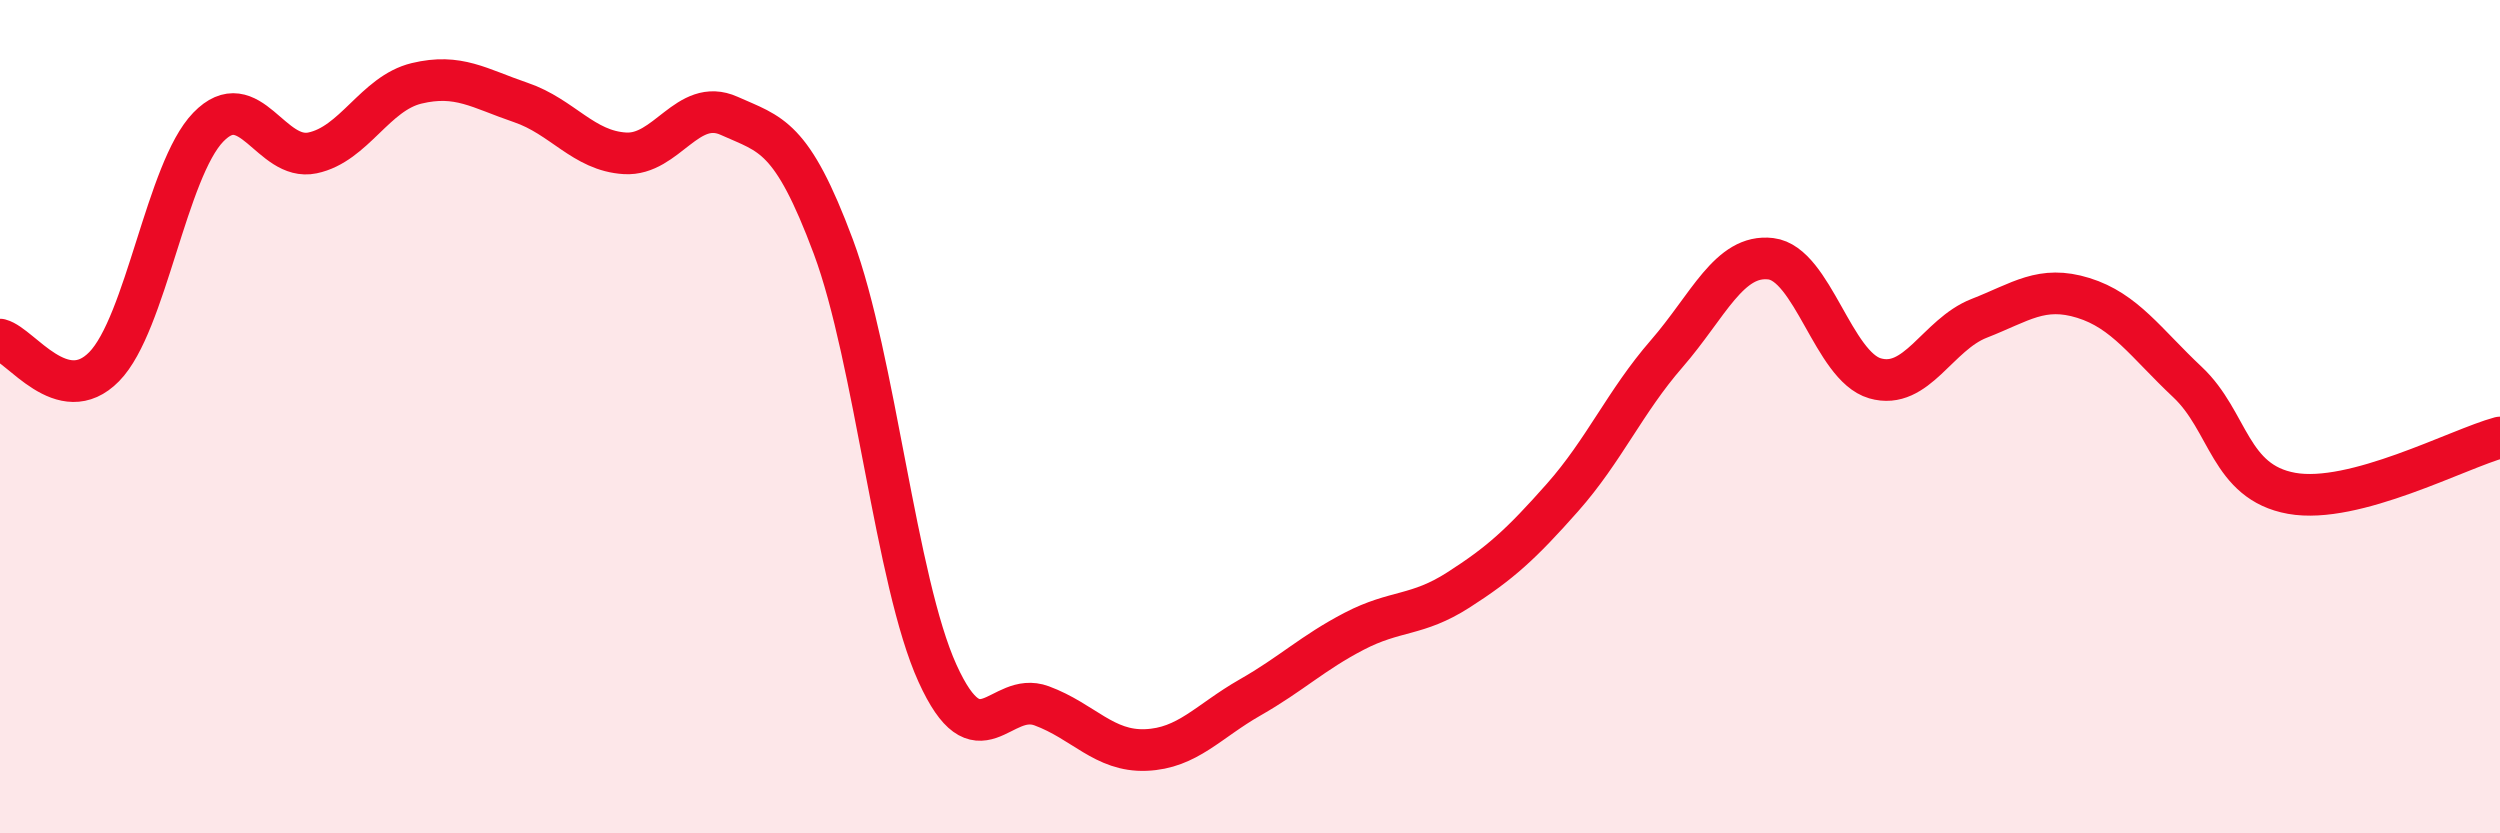
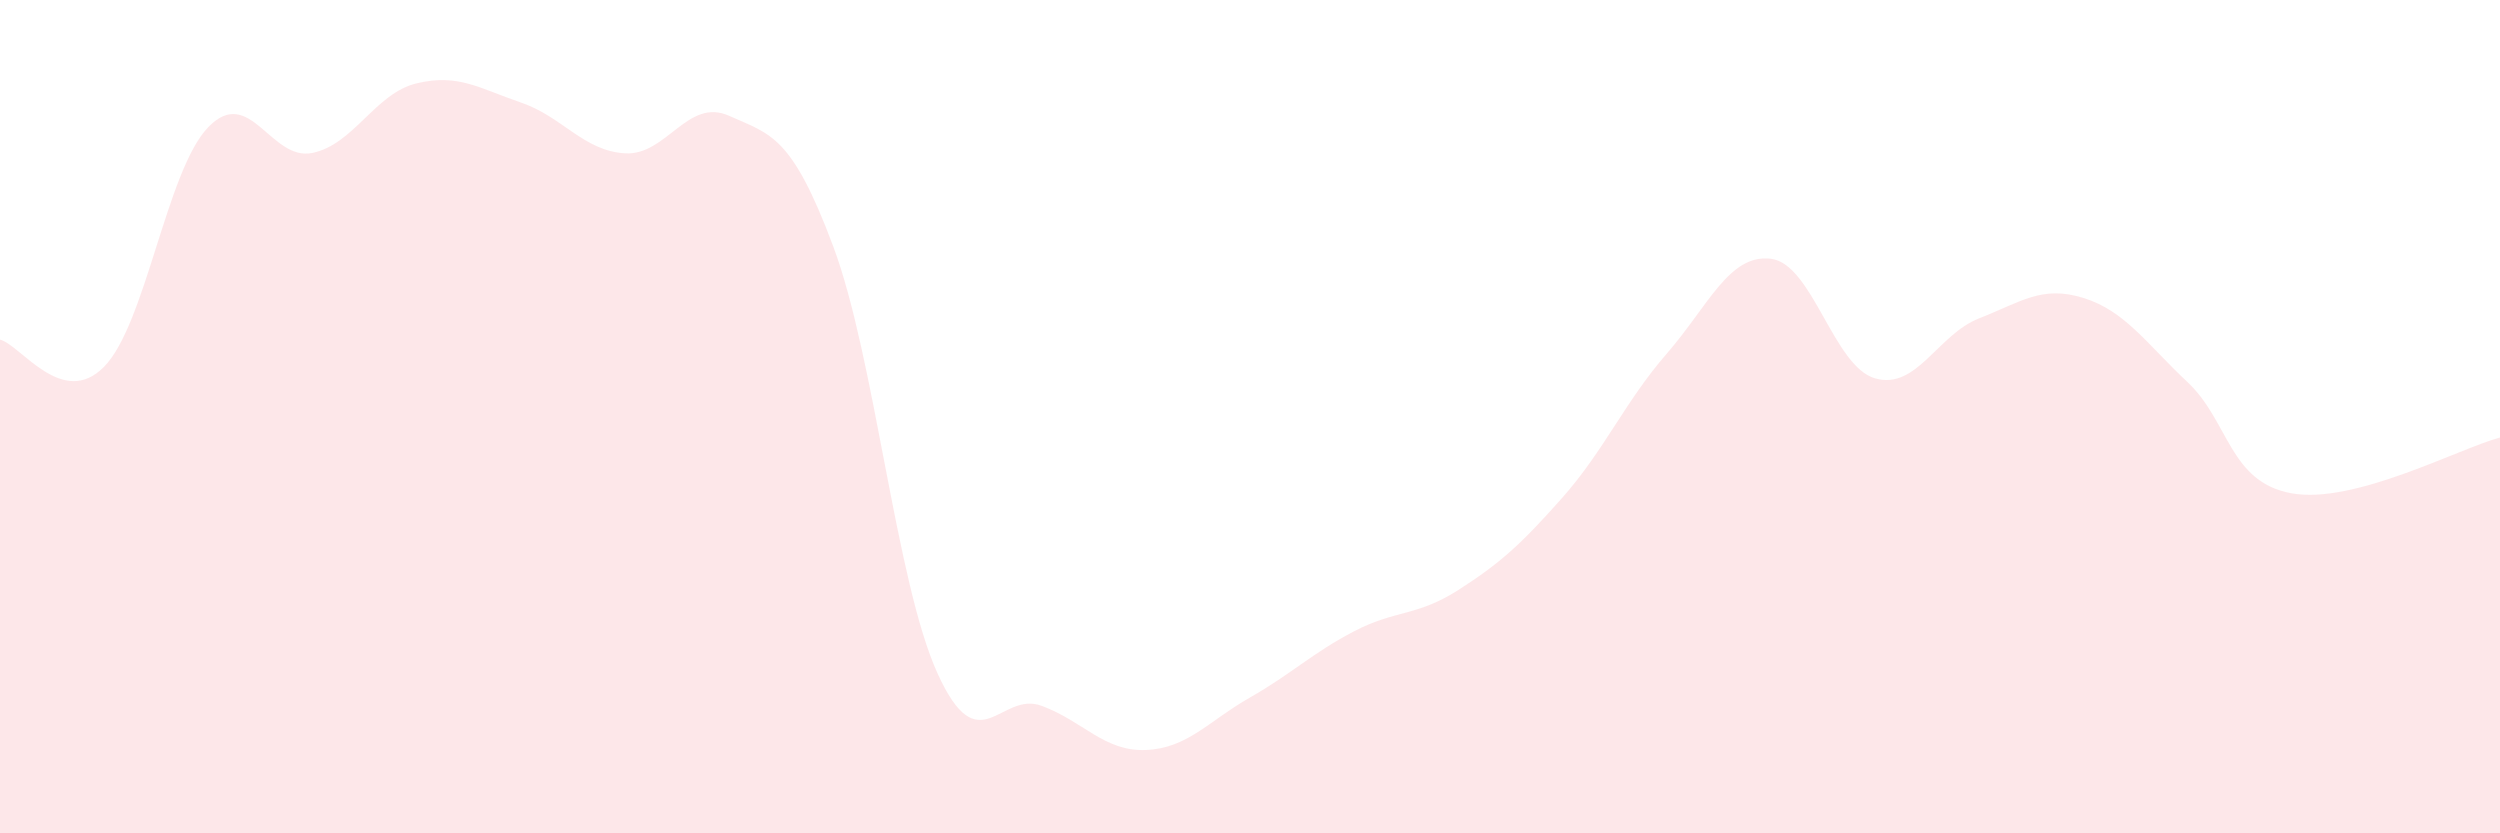
<svg xmlns="http://www.w3.org/2000/svg" width="60" height="20" viewBox="0 0 60 20">
  <path d="M 0,8.15 C 0.5,8.28 1.5,9.82 2.5,8.8 C 3.5,7.78 4,4.08 5,3.05 C 6,2.02 6.5,3.88 7.5,3.67 C 8.5,3.46 9,2.24 10,2 C 11,1.76 11.5,2.12 12.5,2.46 C 13.5,2.8 14,3.62 15,3.68 C 16,3.74 16.5,2.33 17.5,2.78 C 18.5,3.23 19,3.24 20,5.92 C 21,8.6 21.5,13.96 22.5,16.16 C 23.5,18.36 24,16.57 25,16.94 C 26,17.31 26.5,18.04 27.5,18 C 28.5,17.96 29,17.31 30,16.74 C 31,16.17 31.5,15.67 32.5,15.15 C 33.5,14.63 34,14.8 35,14.16 C 36,13.52 36.5,13.07 37.5,11.94 C 38.5,10.81 39,9.64 40,8.49 C 41,7.34 41.5,6.09 42.5,6.21 C 43.5,6.33 44,8.79 45,9.08 C 46,9.37 46.5,8.03 47.5,7.64 C 48.5,7.25 49,6.84 50,7.15 C 51,7.46 51.5,8.23 52.5,9.17 C 53.5,10.11 53.5,11.57 55,11.84 C 56.5,12.11 59,10.77 60,10.5L60 20L0 20Z" fill="#EB0A25" opacity="0.1" stroke-linecap="round" stroke-linejoin="round" />
-   <path d="M 0,8.15 C 0.5,8.28 1.5,9.82 2.5,8.8 C 3.5,7.78 4,4.08 5,3.05 C 6,2.02 6.5,3.88 7.5,3.67 C 8.5,3.46 9,2.24 10,2 C 11,1.76 11.5,2.12 12.5,2.46 C 13.5,2.8 14,3.62 15,3.68 C 16,3.74 16.5,2.33 17.5,2.78 C 18.5,3.23 19,3.24 20,5.92 C 21,8.6 21.5,13.96 22.5,16.16 C 23.5,18.36 24,16.57 25,16.94 C 26,17.31 26.5,18.04 27.5,18 C 28.5,17.96 29,17.31 30,16.74 C 31,16.17 31.5,15.67 32.5,15.15 C 33.5,14.63 34,14.8 35,14.16 C 36,13.52 36.5,13.07 37.5,11.94 C 38.5,10.81 39,9.64 40,8.49 C 41,7.34 41.5,6.09 42.5,6.21 C 43.5,6.33 44,8.79 45,9.08 C 46,9.37 46.5,8.03 47.5,7.64 C 48.5,7.25 49,6.84 50,7.15 C 51,7.46 51.5,8.23 52.5,9.17 C 53.5,10.11 53.5,11.57 55,11.84 C 56.5,12.11 59,10.77 60,10.5" stroke="#EB0A25" stroke-width="1" fill="none" stroke-linecap="round" stroke-linejoin="round" />
</svg>